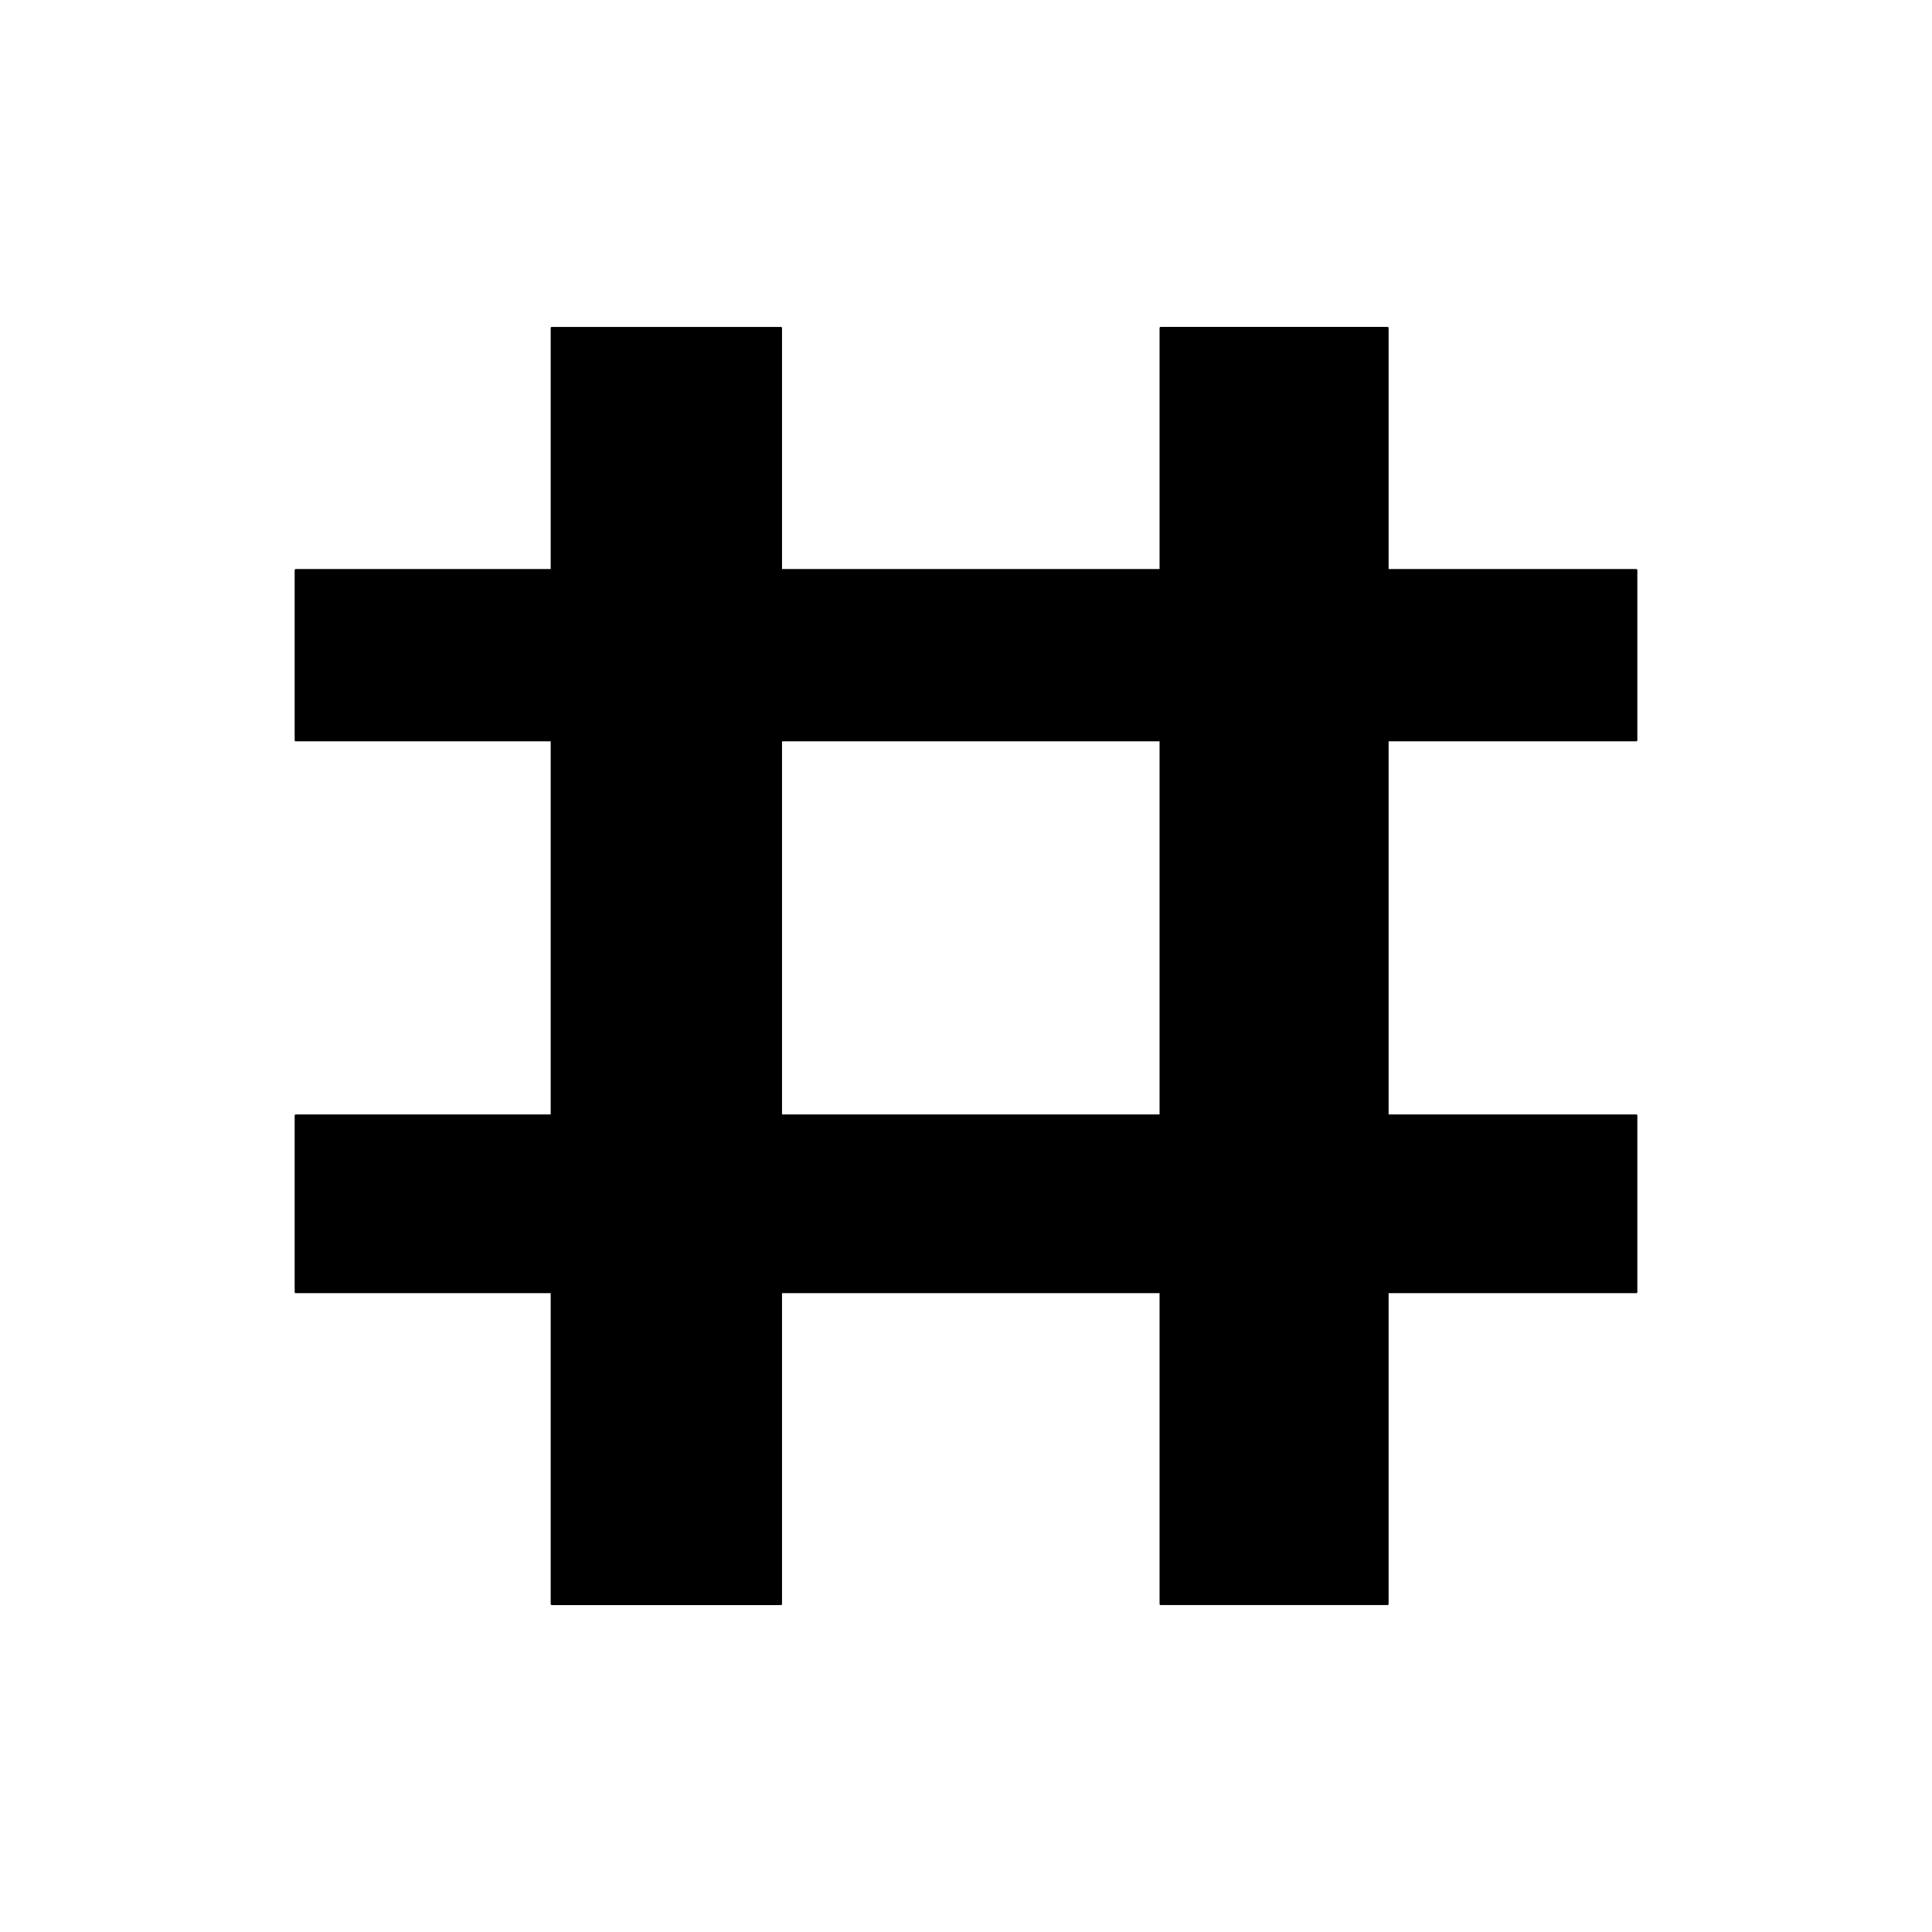
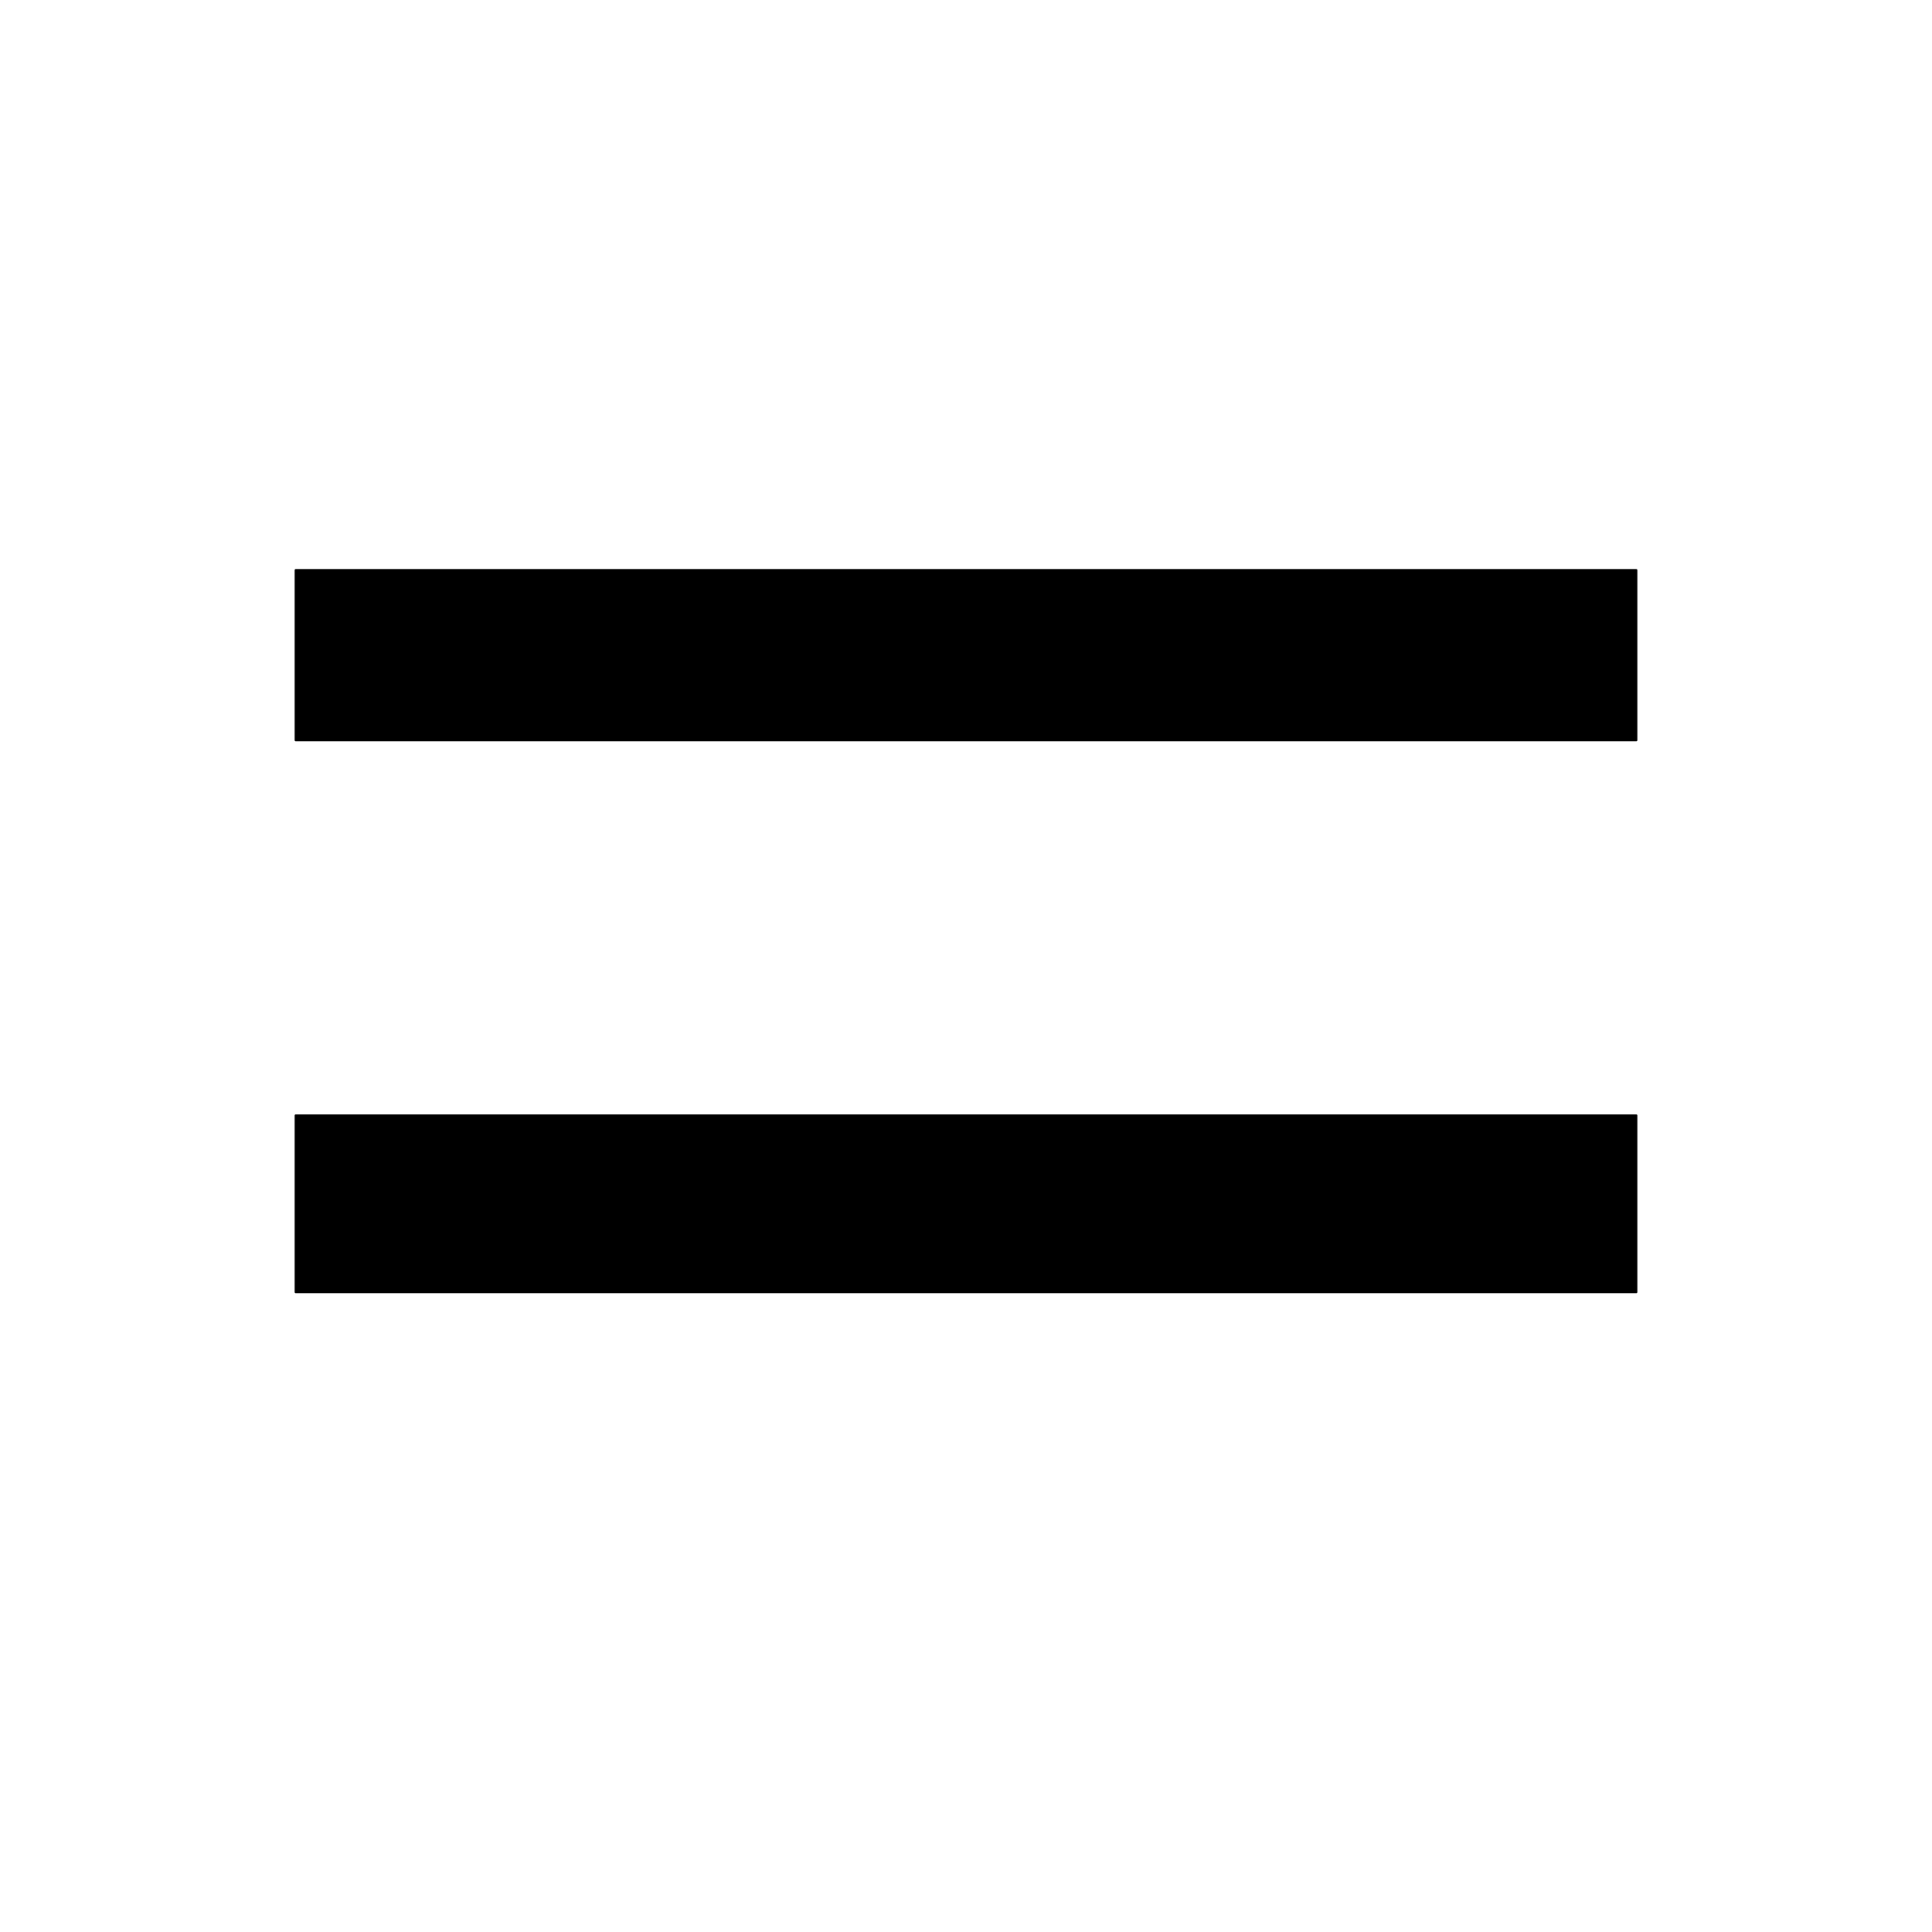
<svg xmlns="http://www.w3.org/2000/svg" width="900" height="900">
-   <path d="M 13.21 396.62 L 607.62 396.62 L 607.62 503.38 L 13.21 503.38 Z M 13.21 396.62" transform="rotate(90.00,310.41,450.00)" stroke-width="1.00" stroke="black" stroke-linecap="round" stroke-linejoin="round" fill="black" />
-   <path d="M 296.31 397.15 L 890.72 397.15 L 890.72 502.85 L 296.31 502.85 Z M 296.31 397.15" transform="rotate(90.00,593.52,450.00)" stroke-width="1.00" stroke="black" stroke-linecap="round" stroke-linejoin="round" fill="black" />
  <path d="M 137.76 265.58 L 762.24 265.58 L 762.24 344.83 L 137.76 344.83 Z M 137.76 265.58" transform="rotate(180.00,450.00,305.21)" stroke-width="1.00" stroke="black" stroke-linecap="round" stroke-linejoin="round" fill="black" />
  <path d="M 137.76 519.63 L 762.24 519.63 L 762.24 601.90 L 137.76 601.90 Z M 137.76 519.63" transform="rotate(180.00,450.00,560.77)" stroke-width="1.00" stroke="black" stroke-linecap="round" stroke-linejoin="round" fill="black" />
</svg>